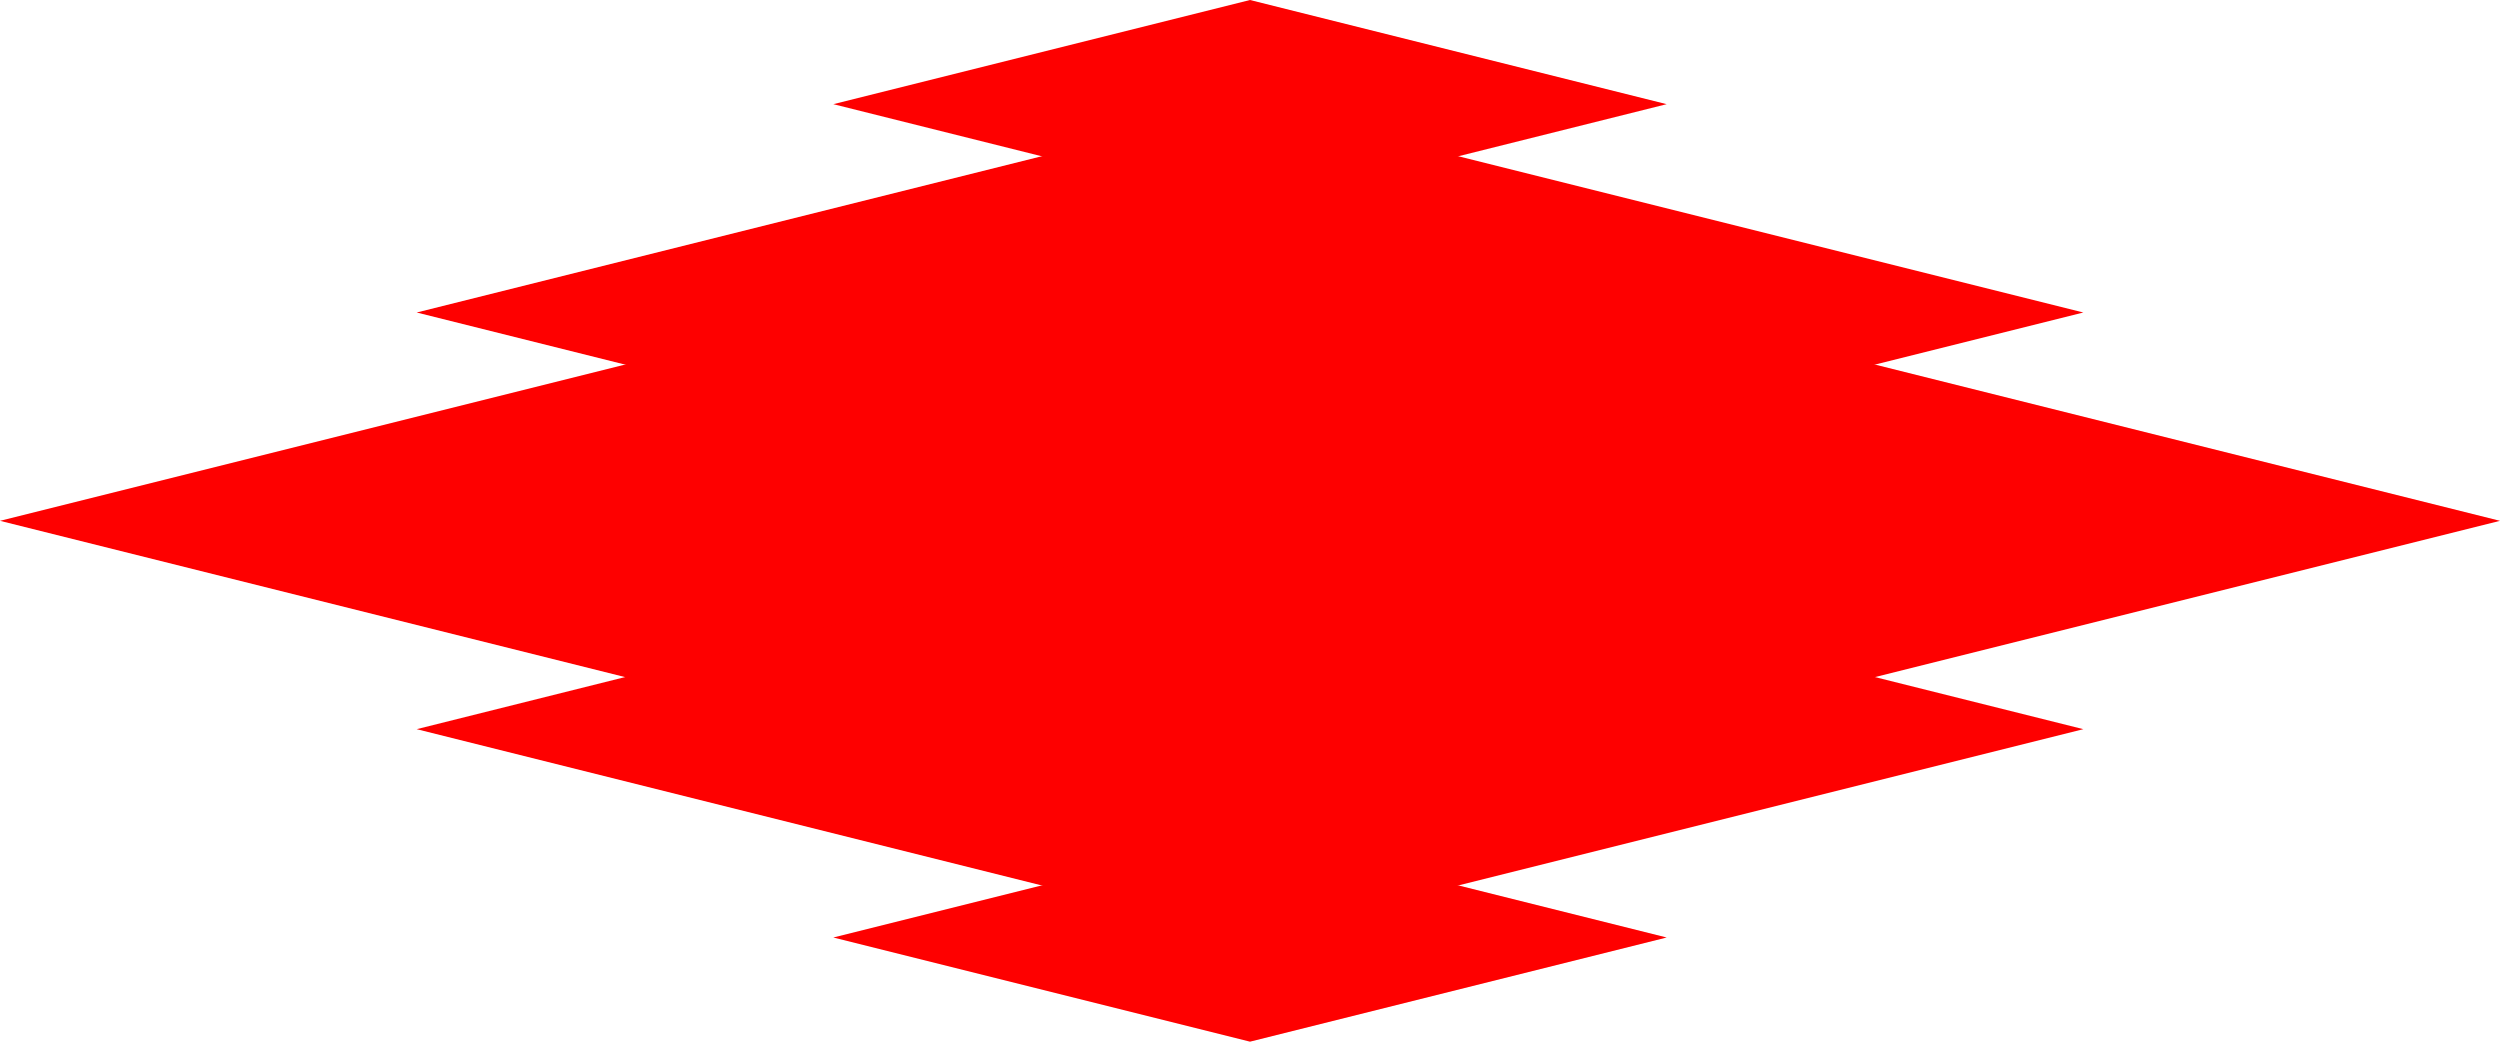
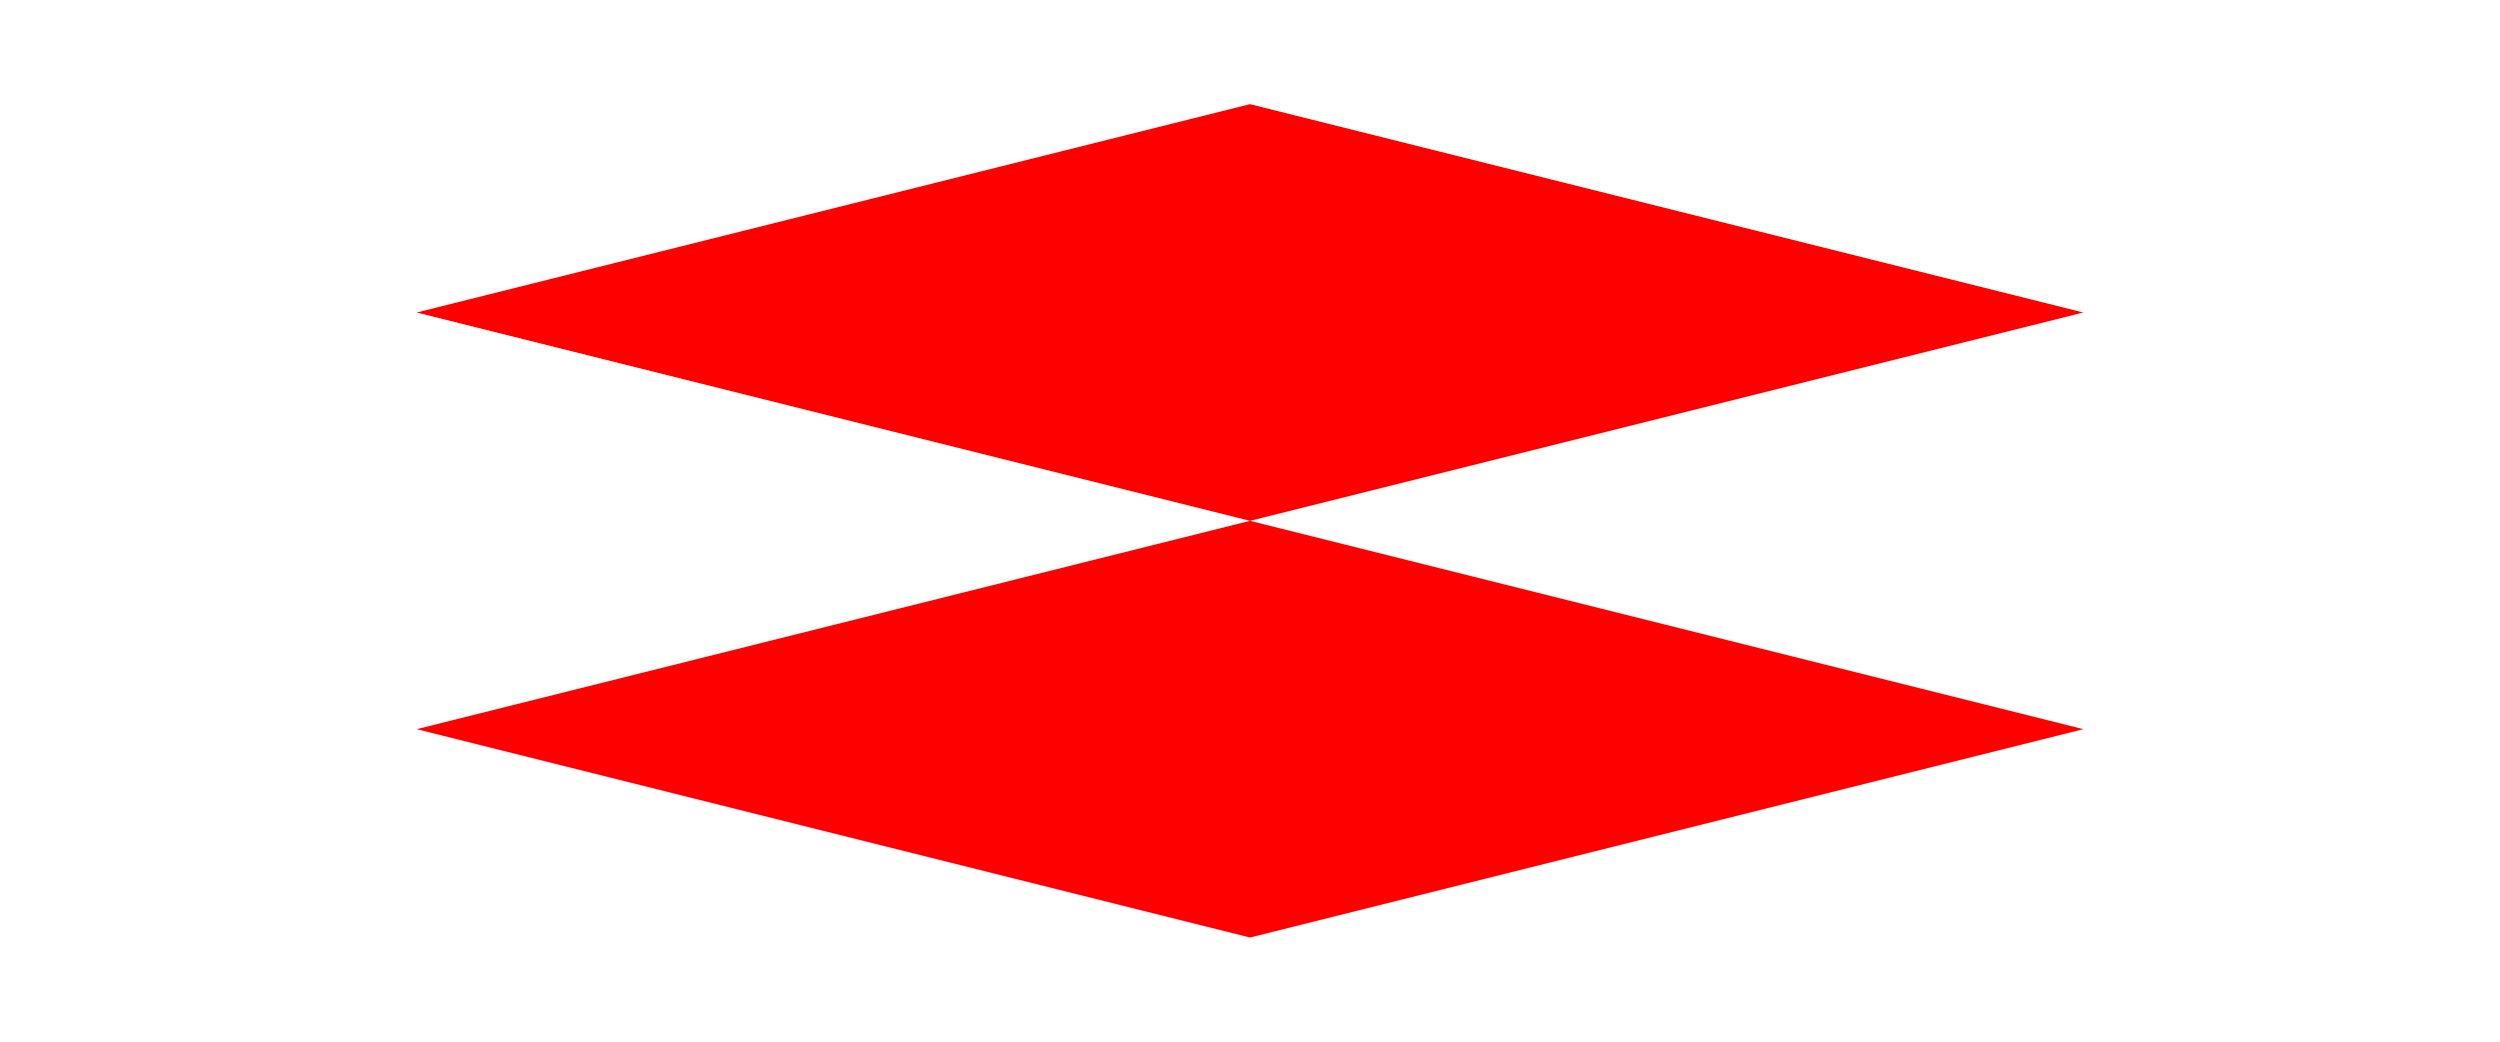
<svg xmlns="http://www.w3.org/2000/svg" viewBox="-12 -5 24 10" width="480" height="200" fill="#fe0000">
-   <path d="M0-5 4-4-12 0 4 4 0 5-4 4 12 0 -4-4z" />
  <path d="M0-4 8-2-8 2 0 4 8 2 -8-2z" />
</svg>